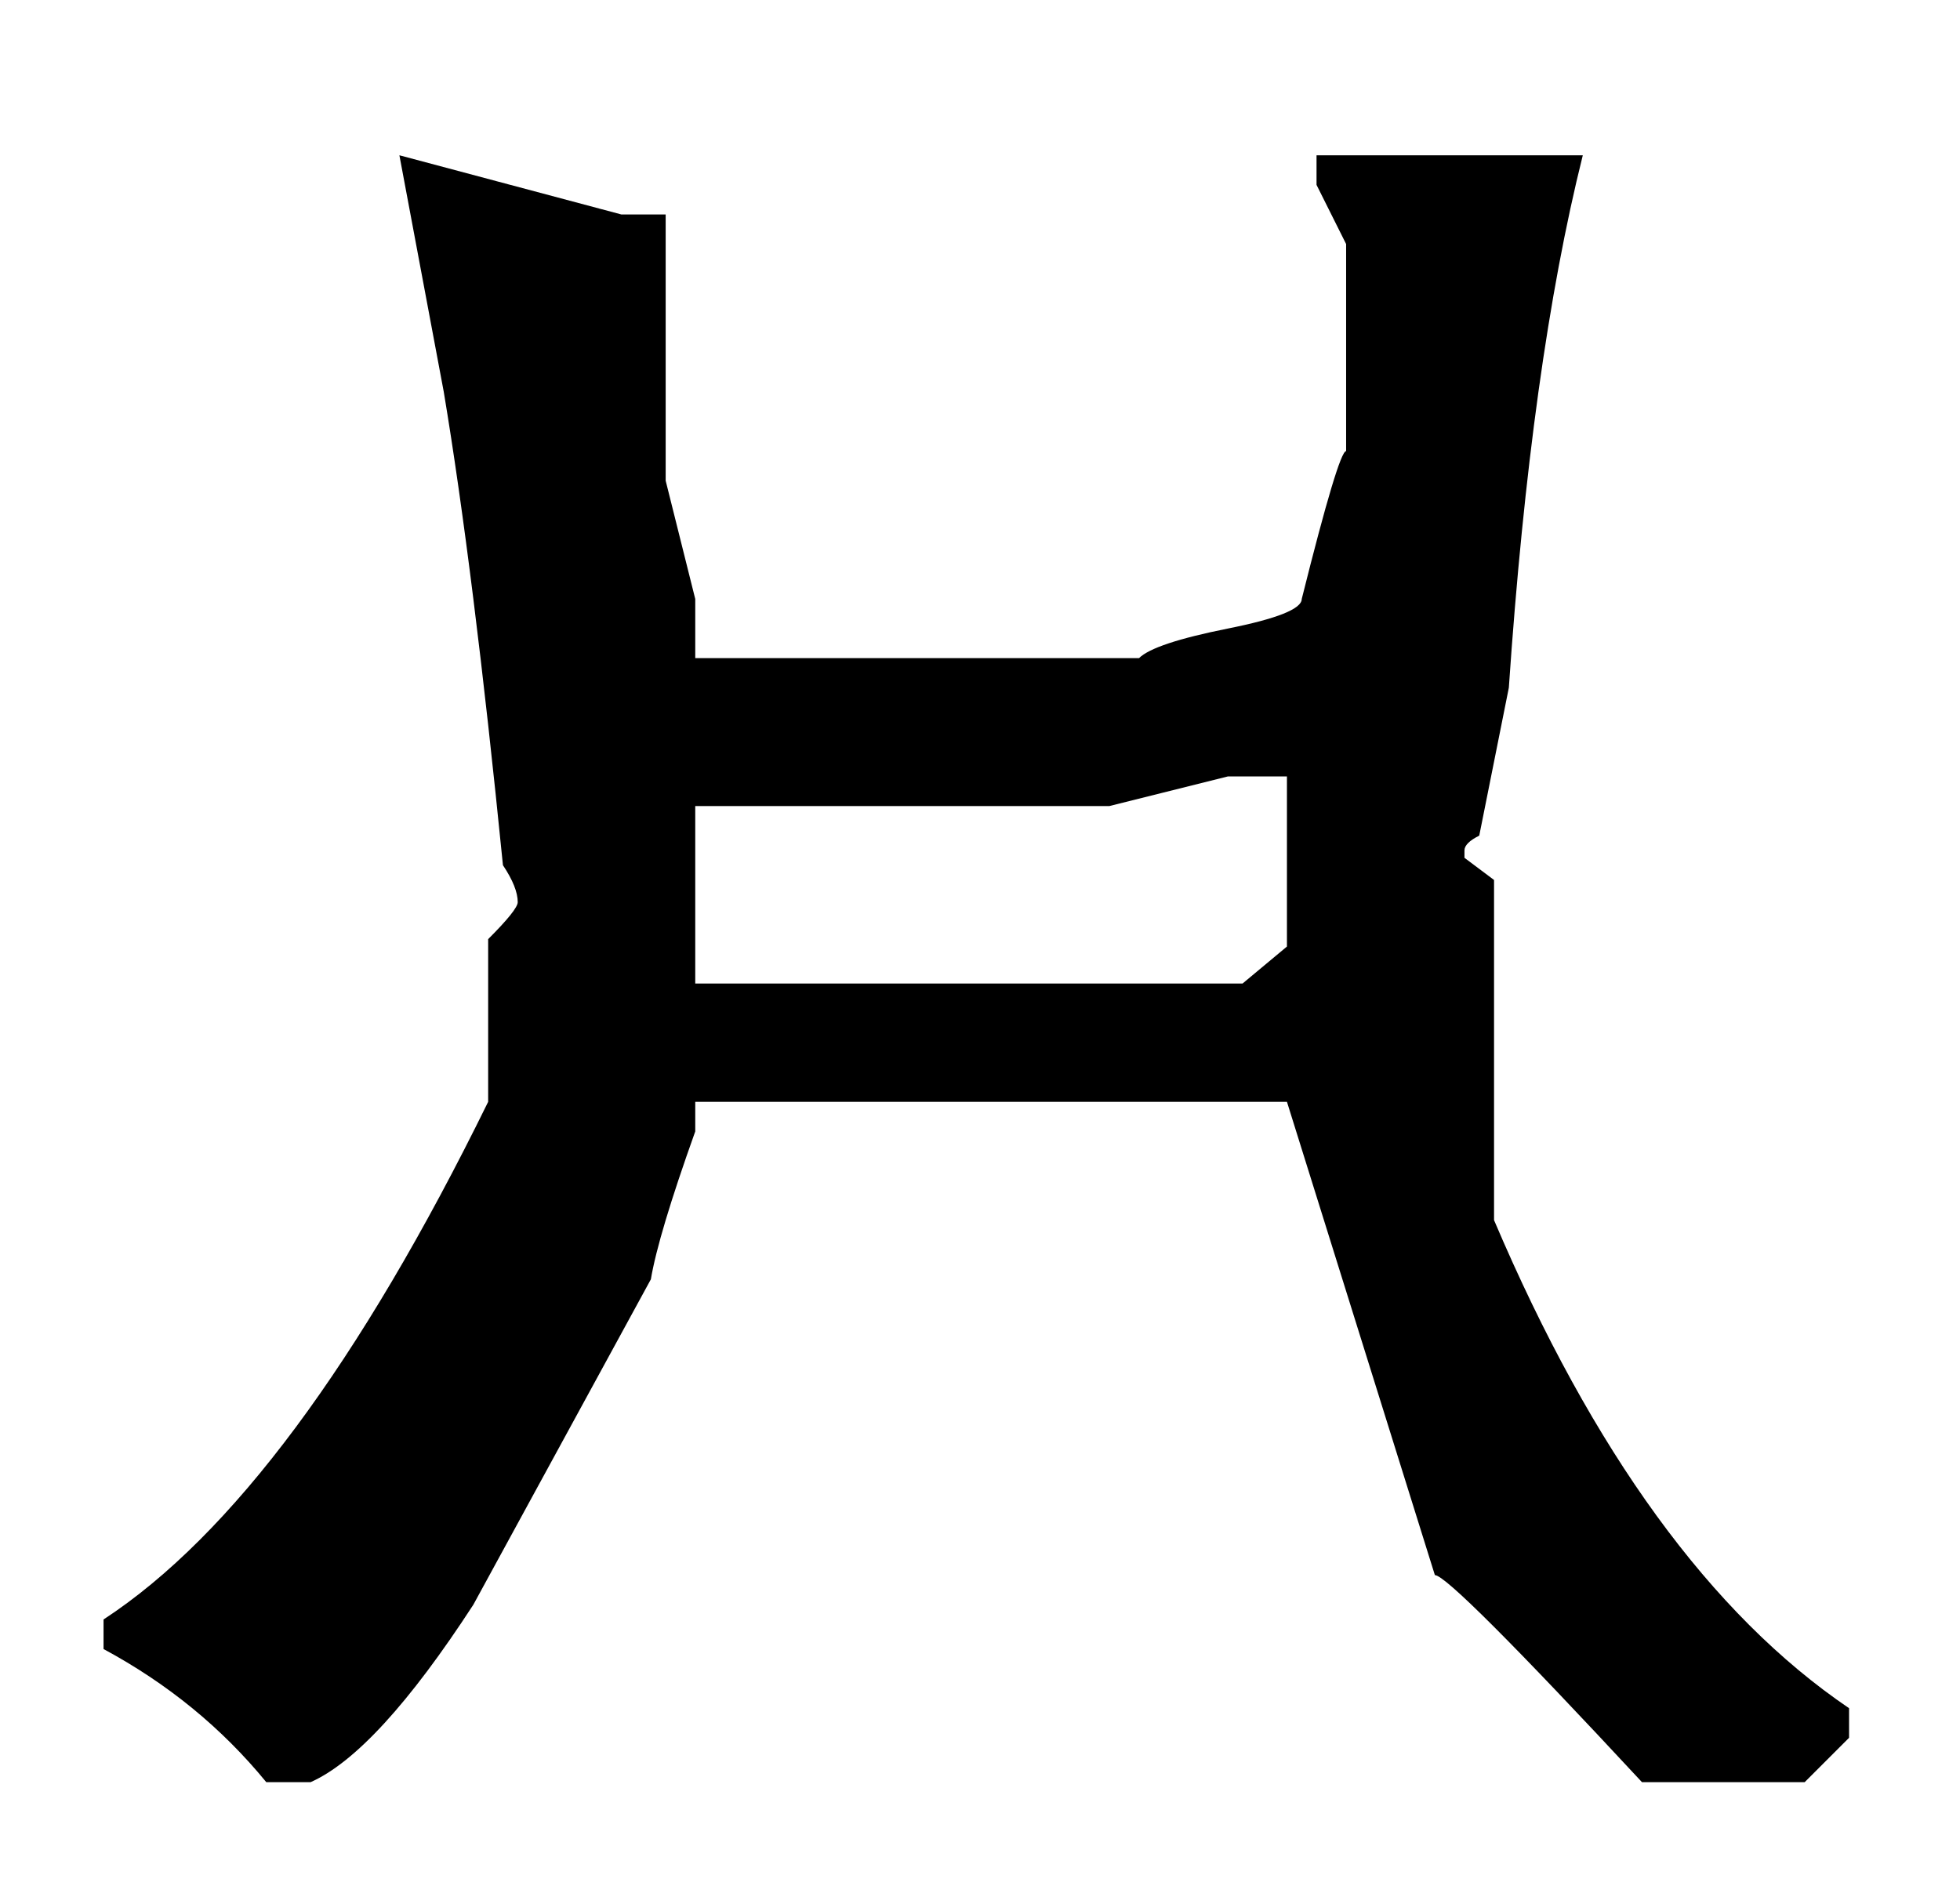
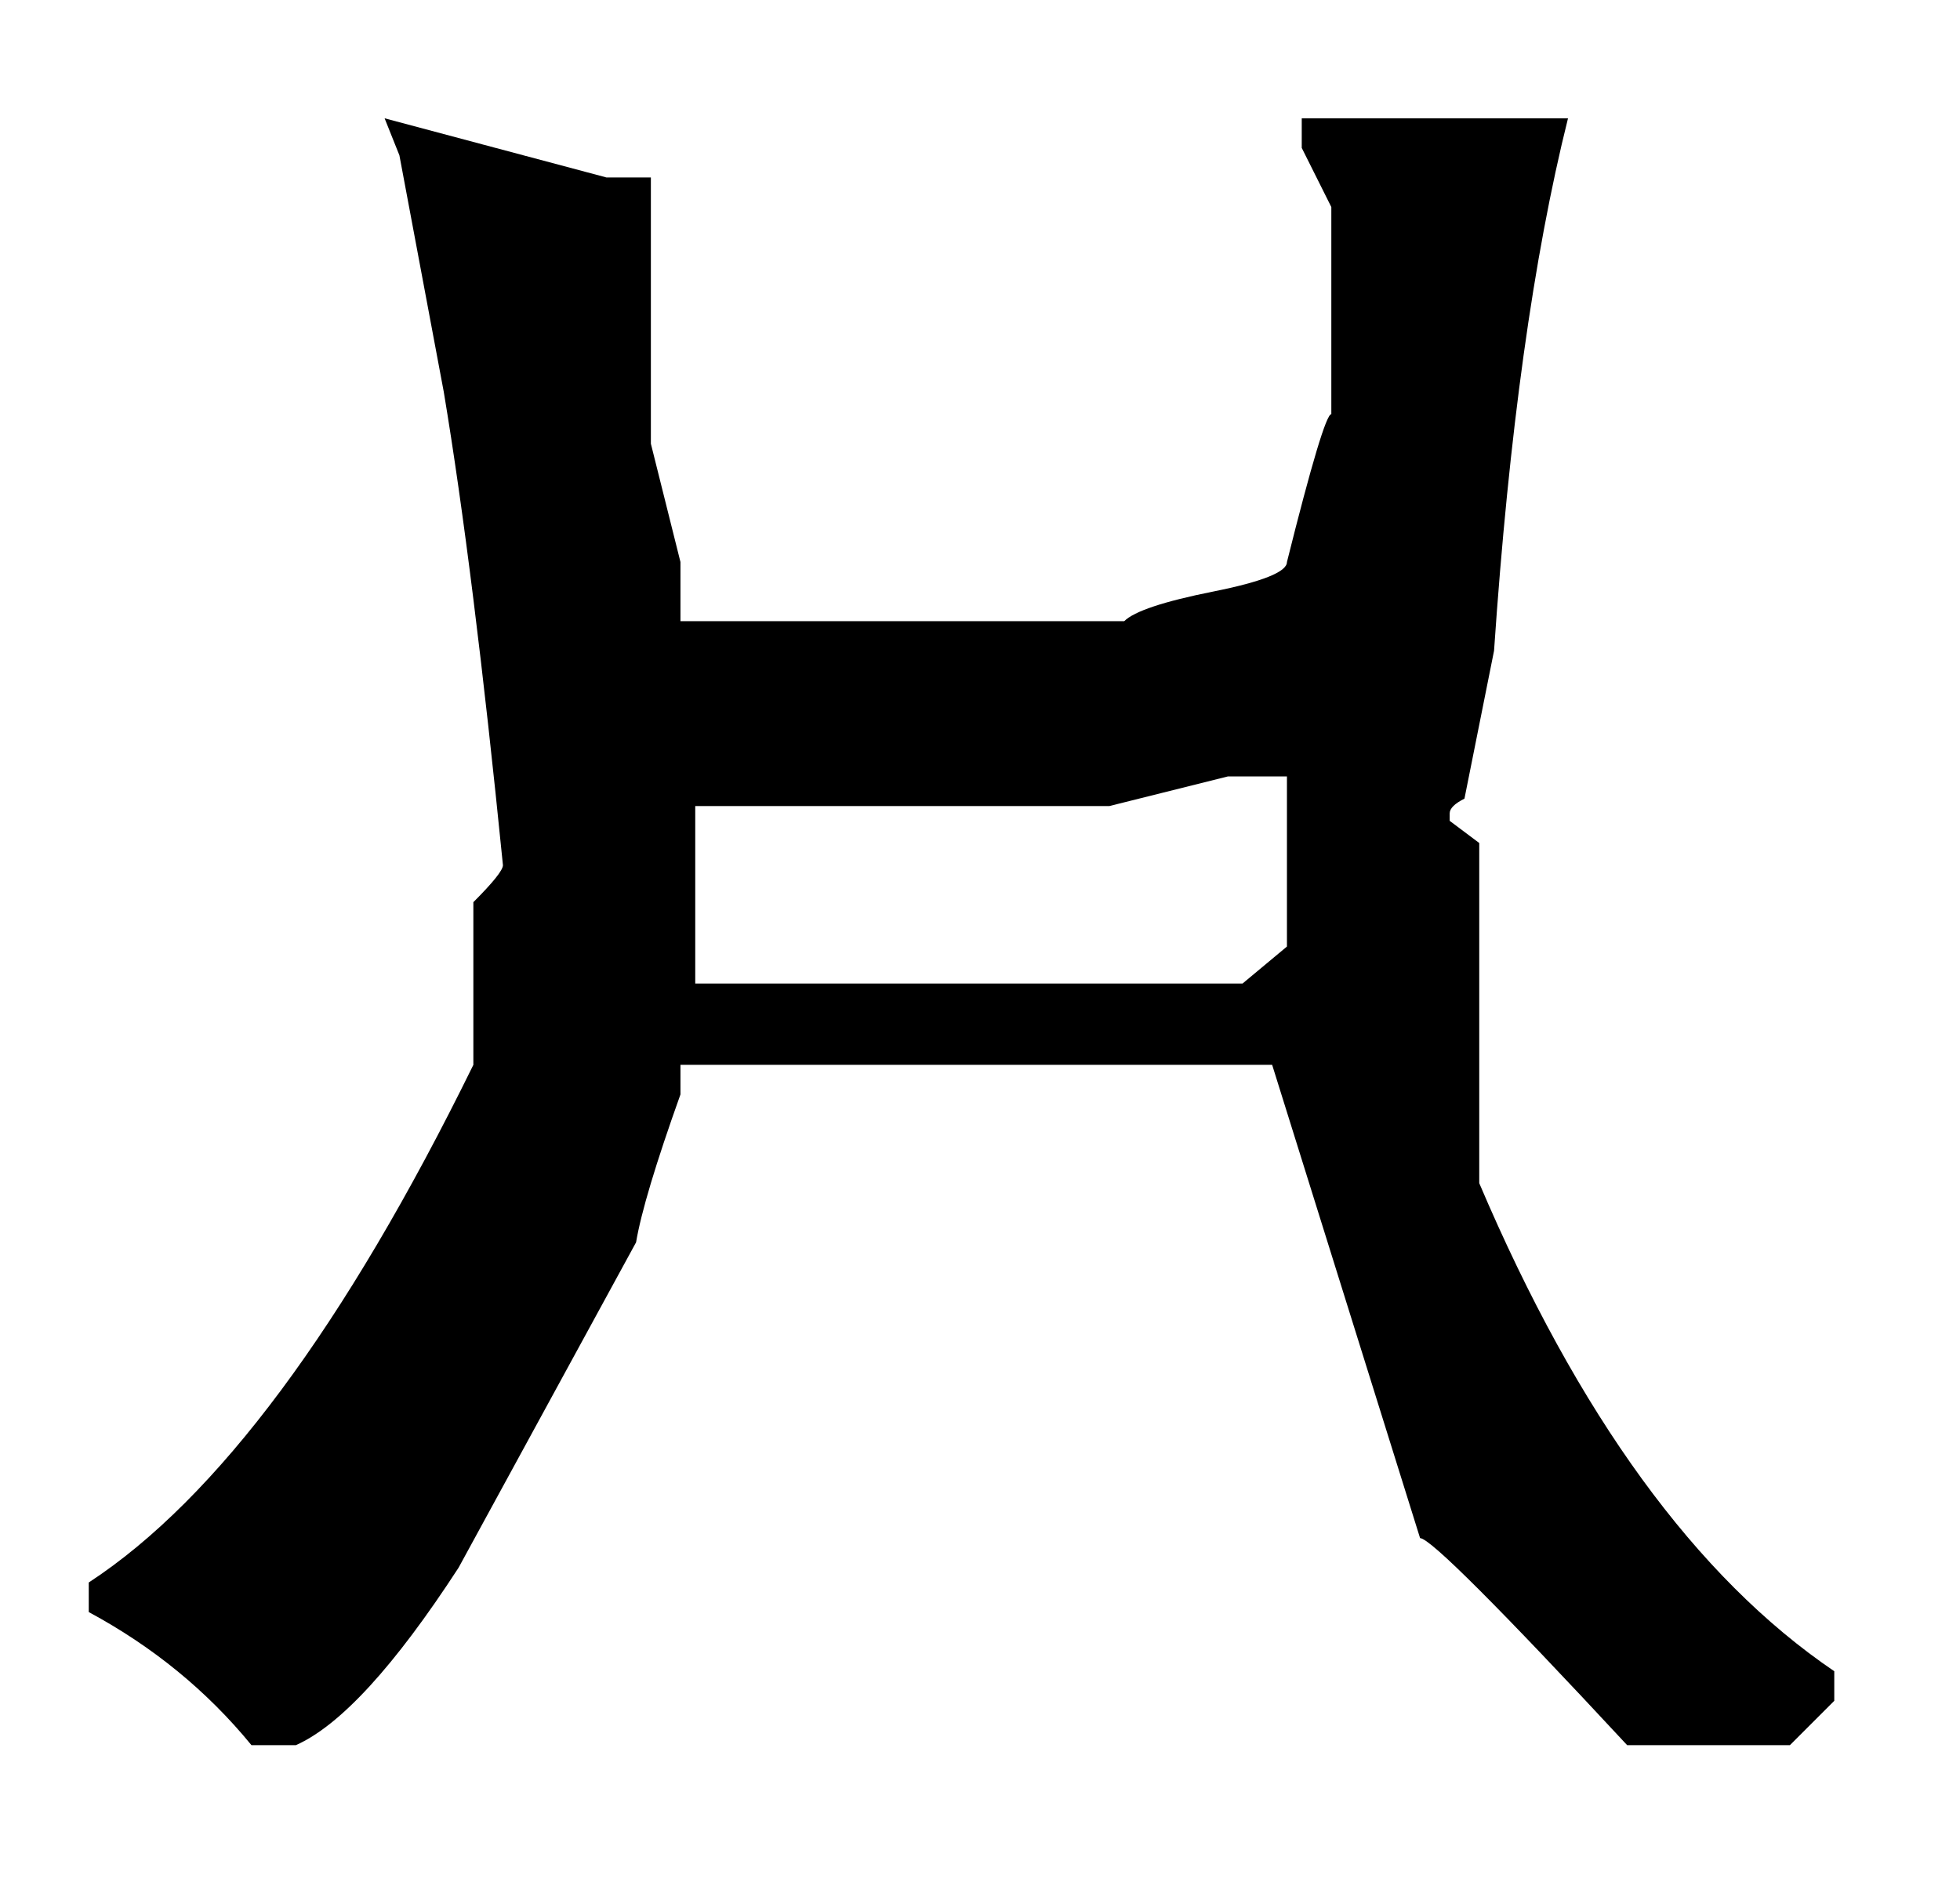
<svg xmlns="http://www.w3.org/2000/svg" version="1.1" viewBox="-10 0 265 256">
  <g transform="matrix(1 0 0 -1 0 220)">
-     <path fill="currentColor" d="M44 199l6 -32q4 -24 8 -64q2 -3 2 -5q0 -1 -4 -5v-22q-26 -53 -52 -70v-4q13 -7 22 -18h6q9 4 22 24l24 44q1 6 6 20v4h80l20 -64q2 0 28 -28h22l6 6v4q-28 19 -48 66v46l-4 3v1q0 1 2 2l4 20q3 44 10 72h-36v-4l4 -8v-28q-1 0 -6 -20q0 -2 -10 -4t-12 -4h-60v8l-4 16v36 h-6l-30 8v0zM164 115v-23l-6 -5h-74v24h56l16 4h8v0z" />
+     <path fill="currentColor" d="M44 199l6 -32q4 -24 8 -64q0 -1 -4 -5v-22q-26 -53 -52 -70v-4q13 -7 22 -18h6q9 4 22 24l24 44q1 6 6 20v4h80l20 -64q2 0 28 -28h22l6 6v4q-28 19 -48 66v46l-4 3v1q0 1 2 2l4 20q3 44 10 72h-36v-4l4 -8v-28q-1 0 -6 -20q0 -2 -10 -4t-12 -4h-60v8l-4 16v36 h-6l-30 8v0zM164 115v-23l-6 -5h-74v24h56l16 4h8v0z" />
  </g>
</svg>